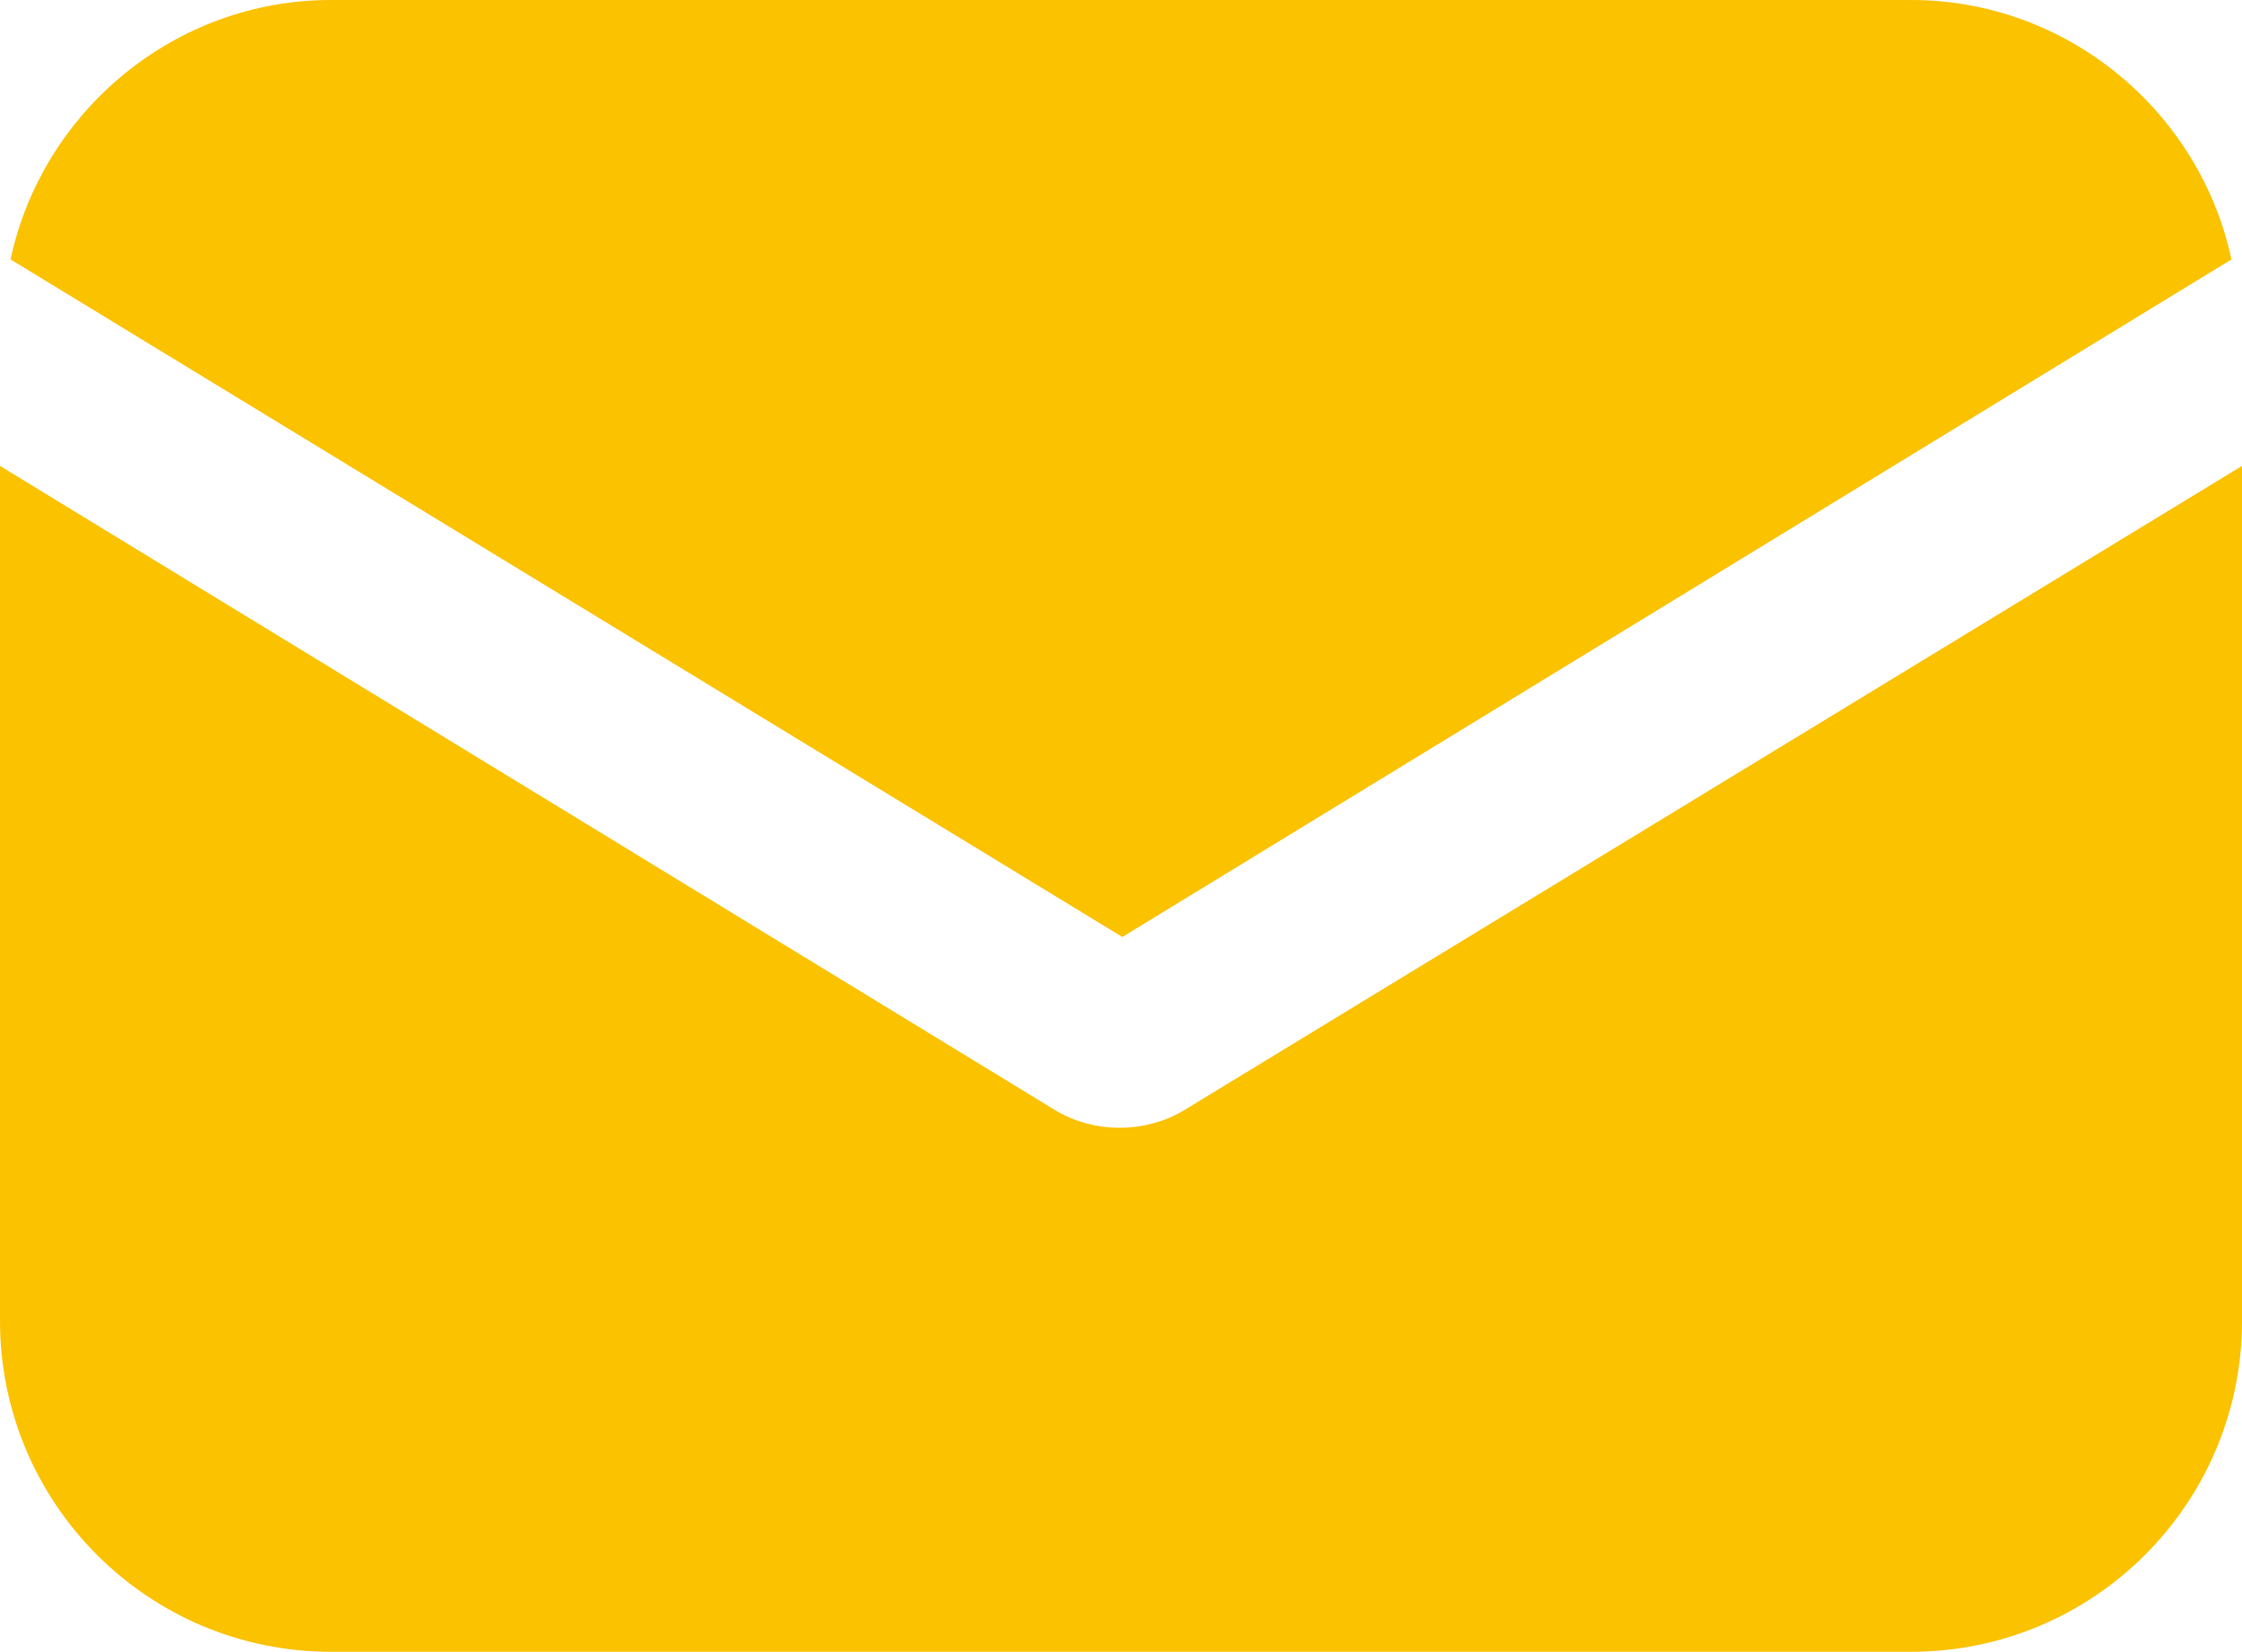
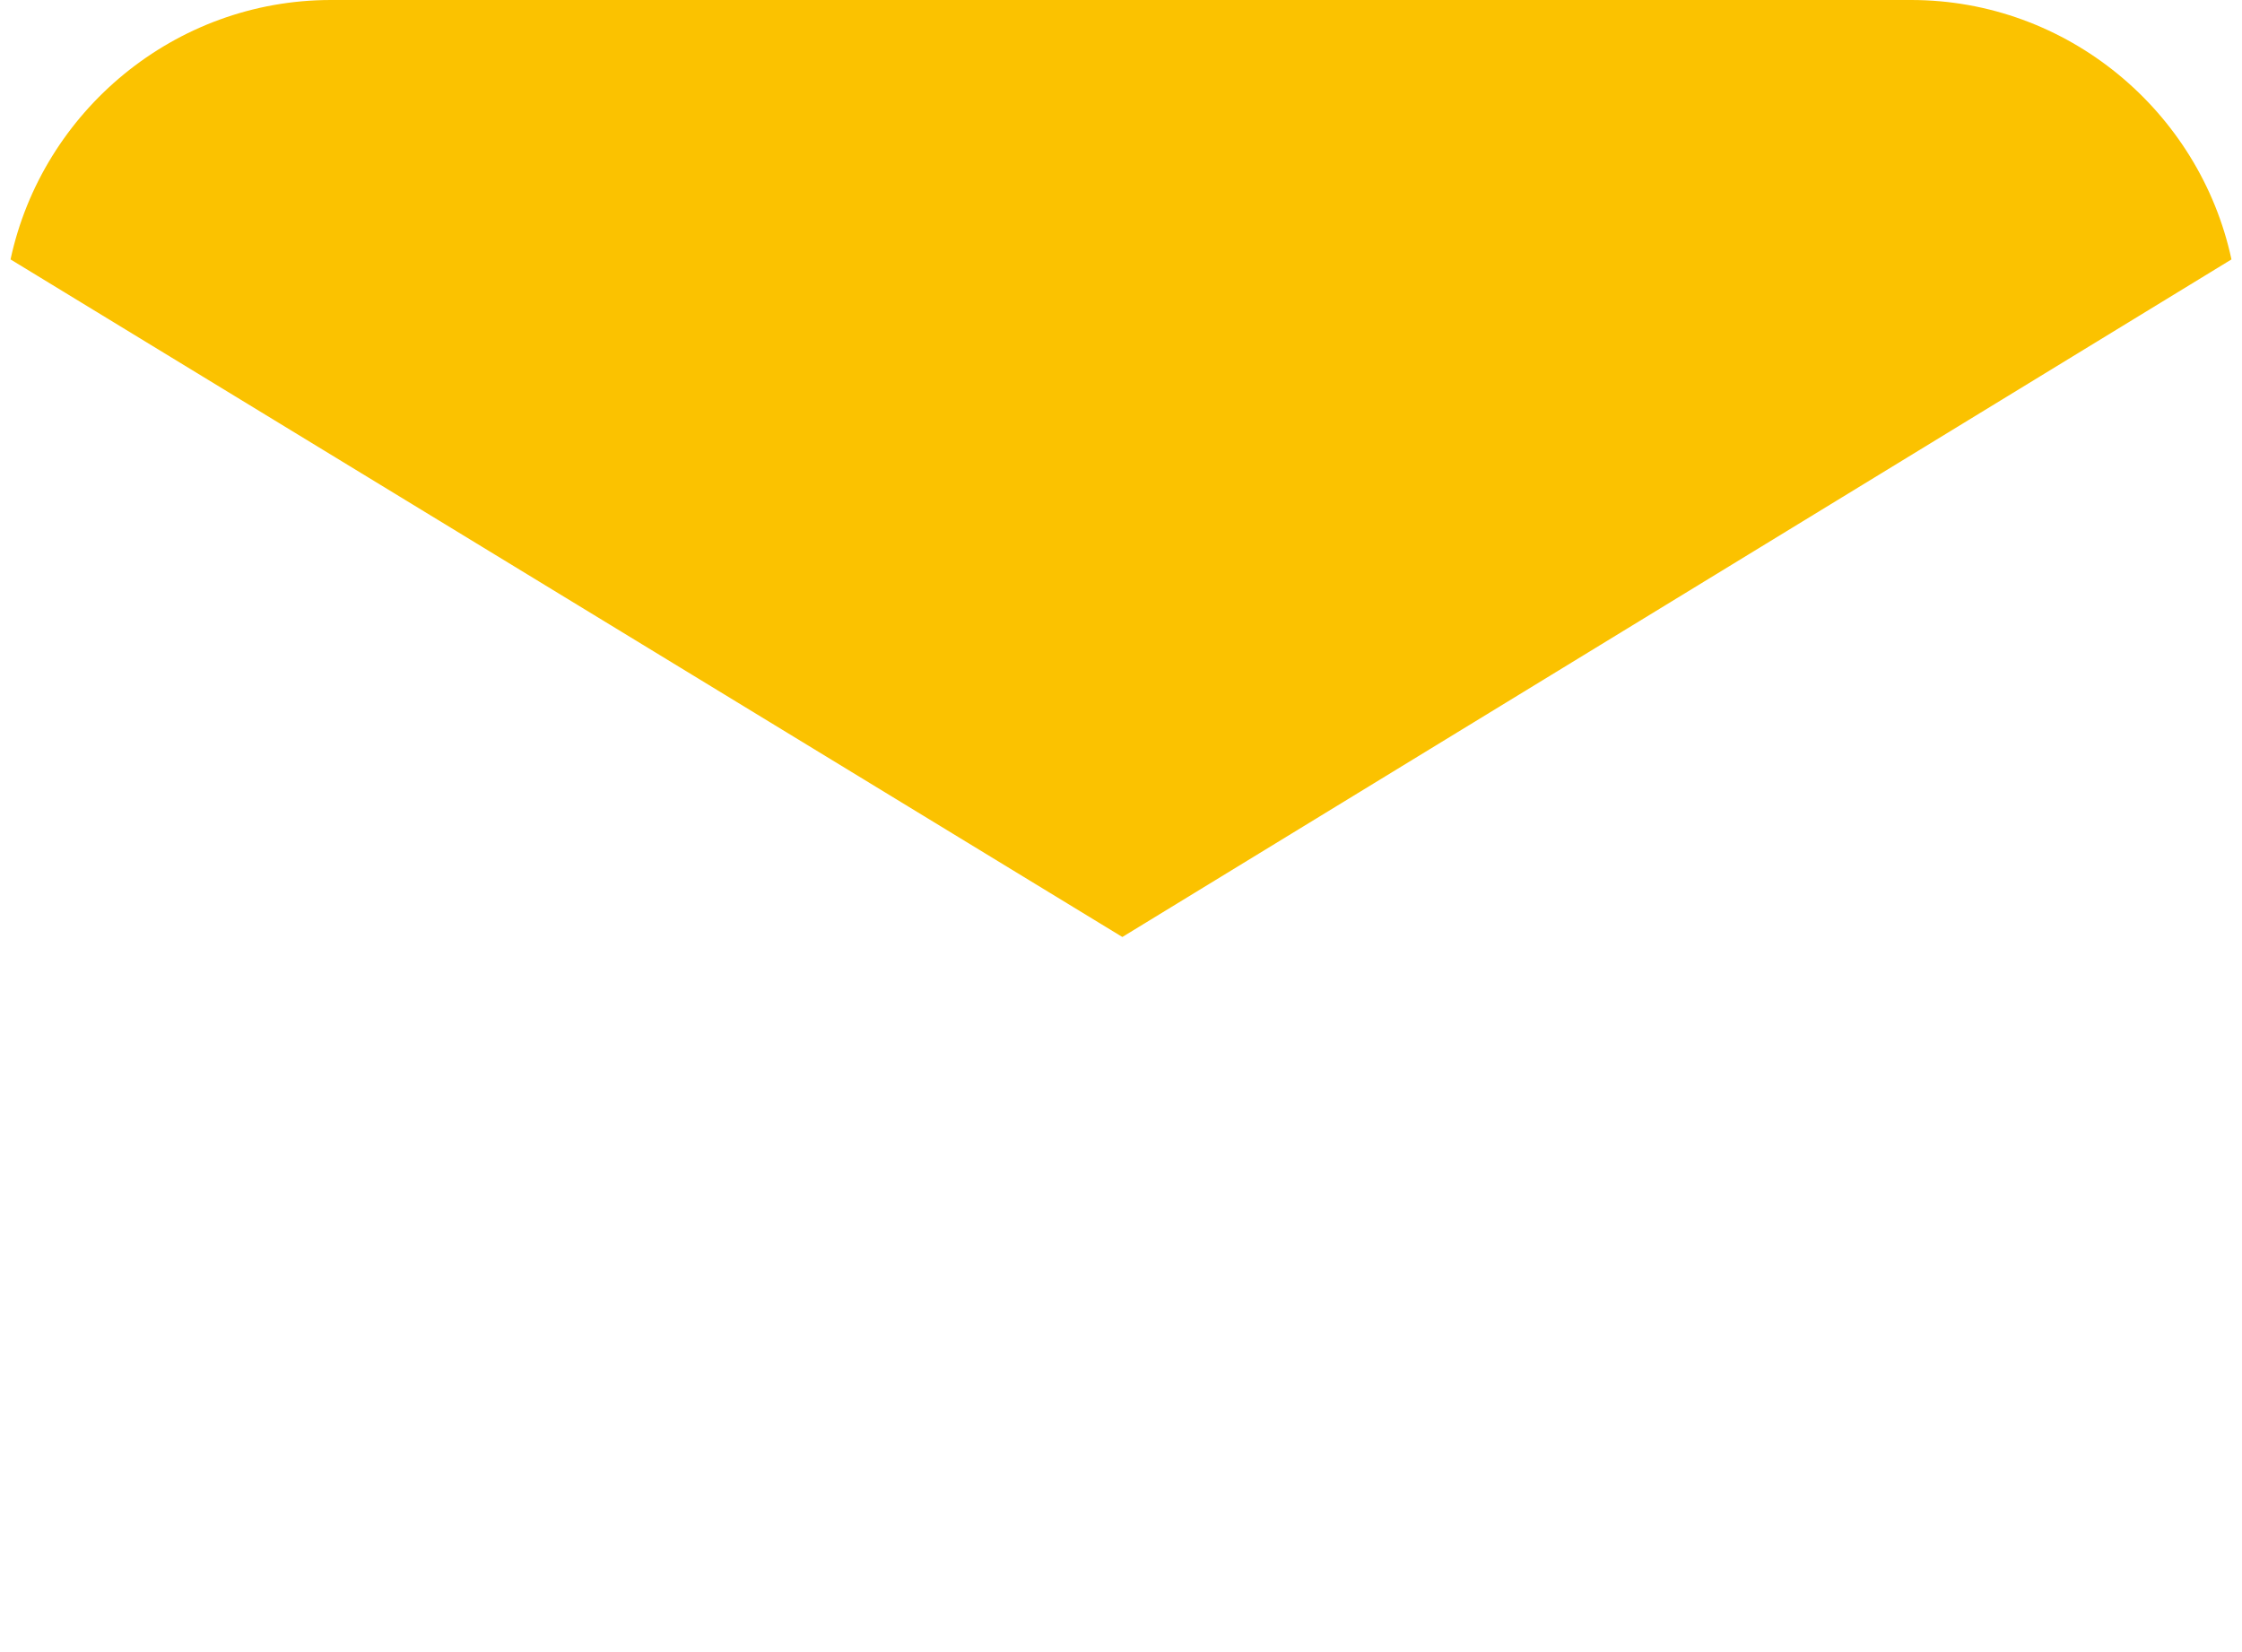
<svg xmlns="http://www.w3.org/2000/svg" viewBox="0 0 100 73.67">
  <defs>
    <style>.d{fill:#fbc200;}</style>
  </defs>
  <g id="a" />
  <g id="b">
    <g id="c">
      <g>
-         <path class="d" d="M52.89,49.47c-.94,.59-2.01,.83-2.95,.83s-2.01-.24-2.95-.83L0,20.78V58.91c0,8.15,6.61,14.76,14.76,14.76H85.24c8.15,0,14.76-6.61,14.76-14.76V20.78l-47.11,28.69Z" />
        <path class="d" d="M85.24,0H14.76C7.79,0,1.89,4.96,.47,11.57l49.59,30.22L99.53,11.57c-1.42-6.61-7.32-11.57-14.29-11.57Z" />
      </g>
    </g>
  </g>
</svg>